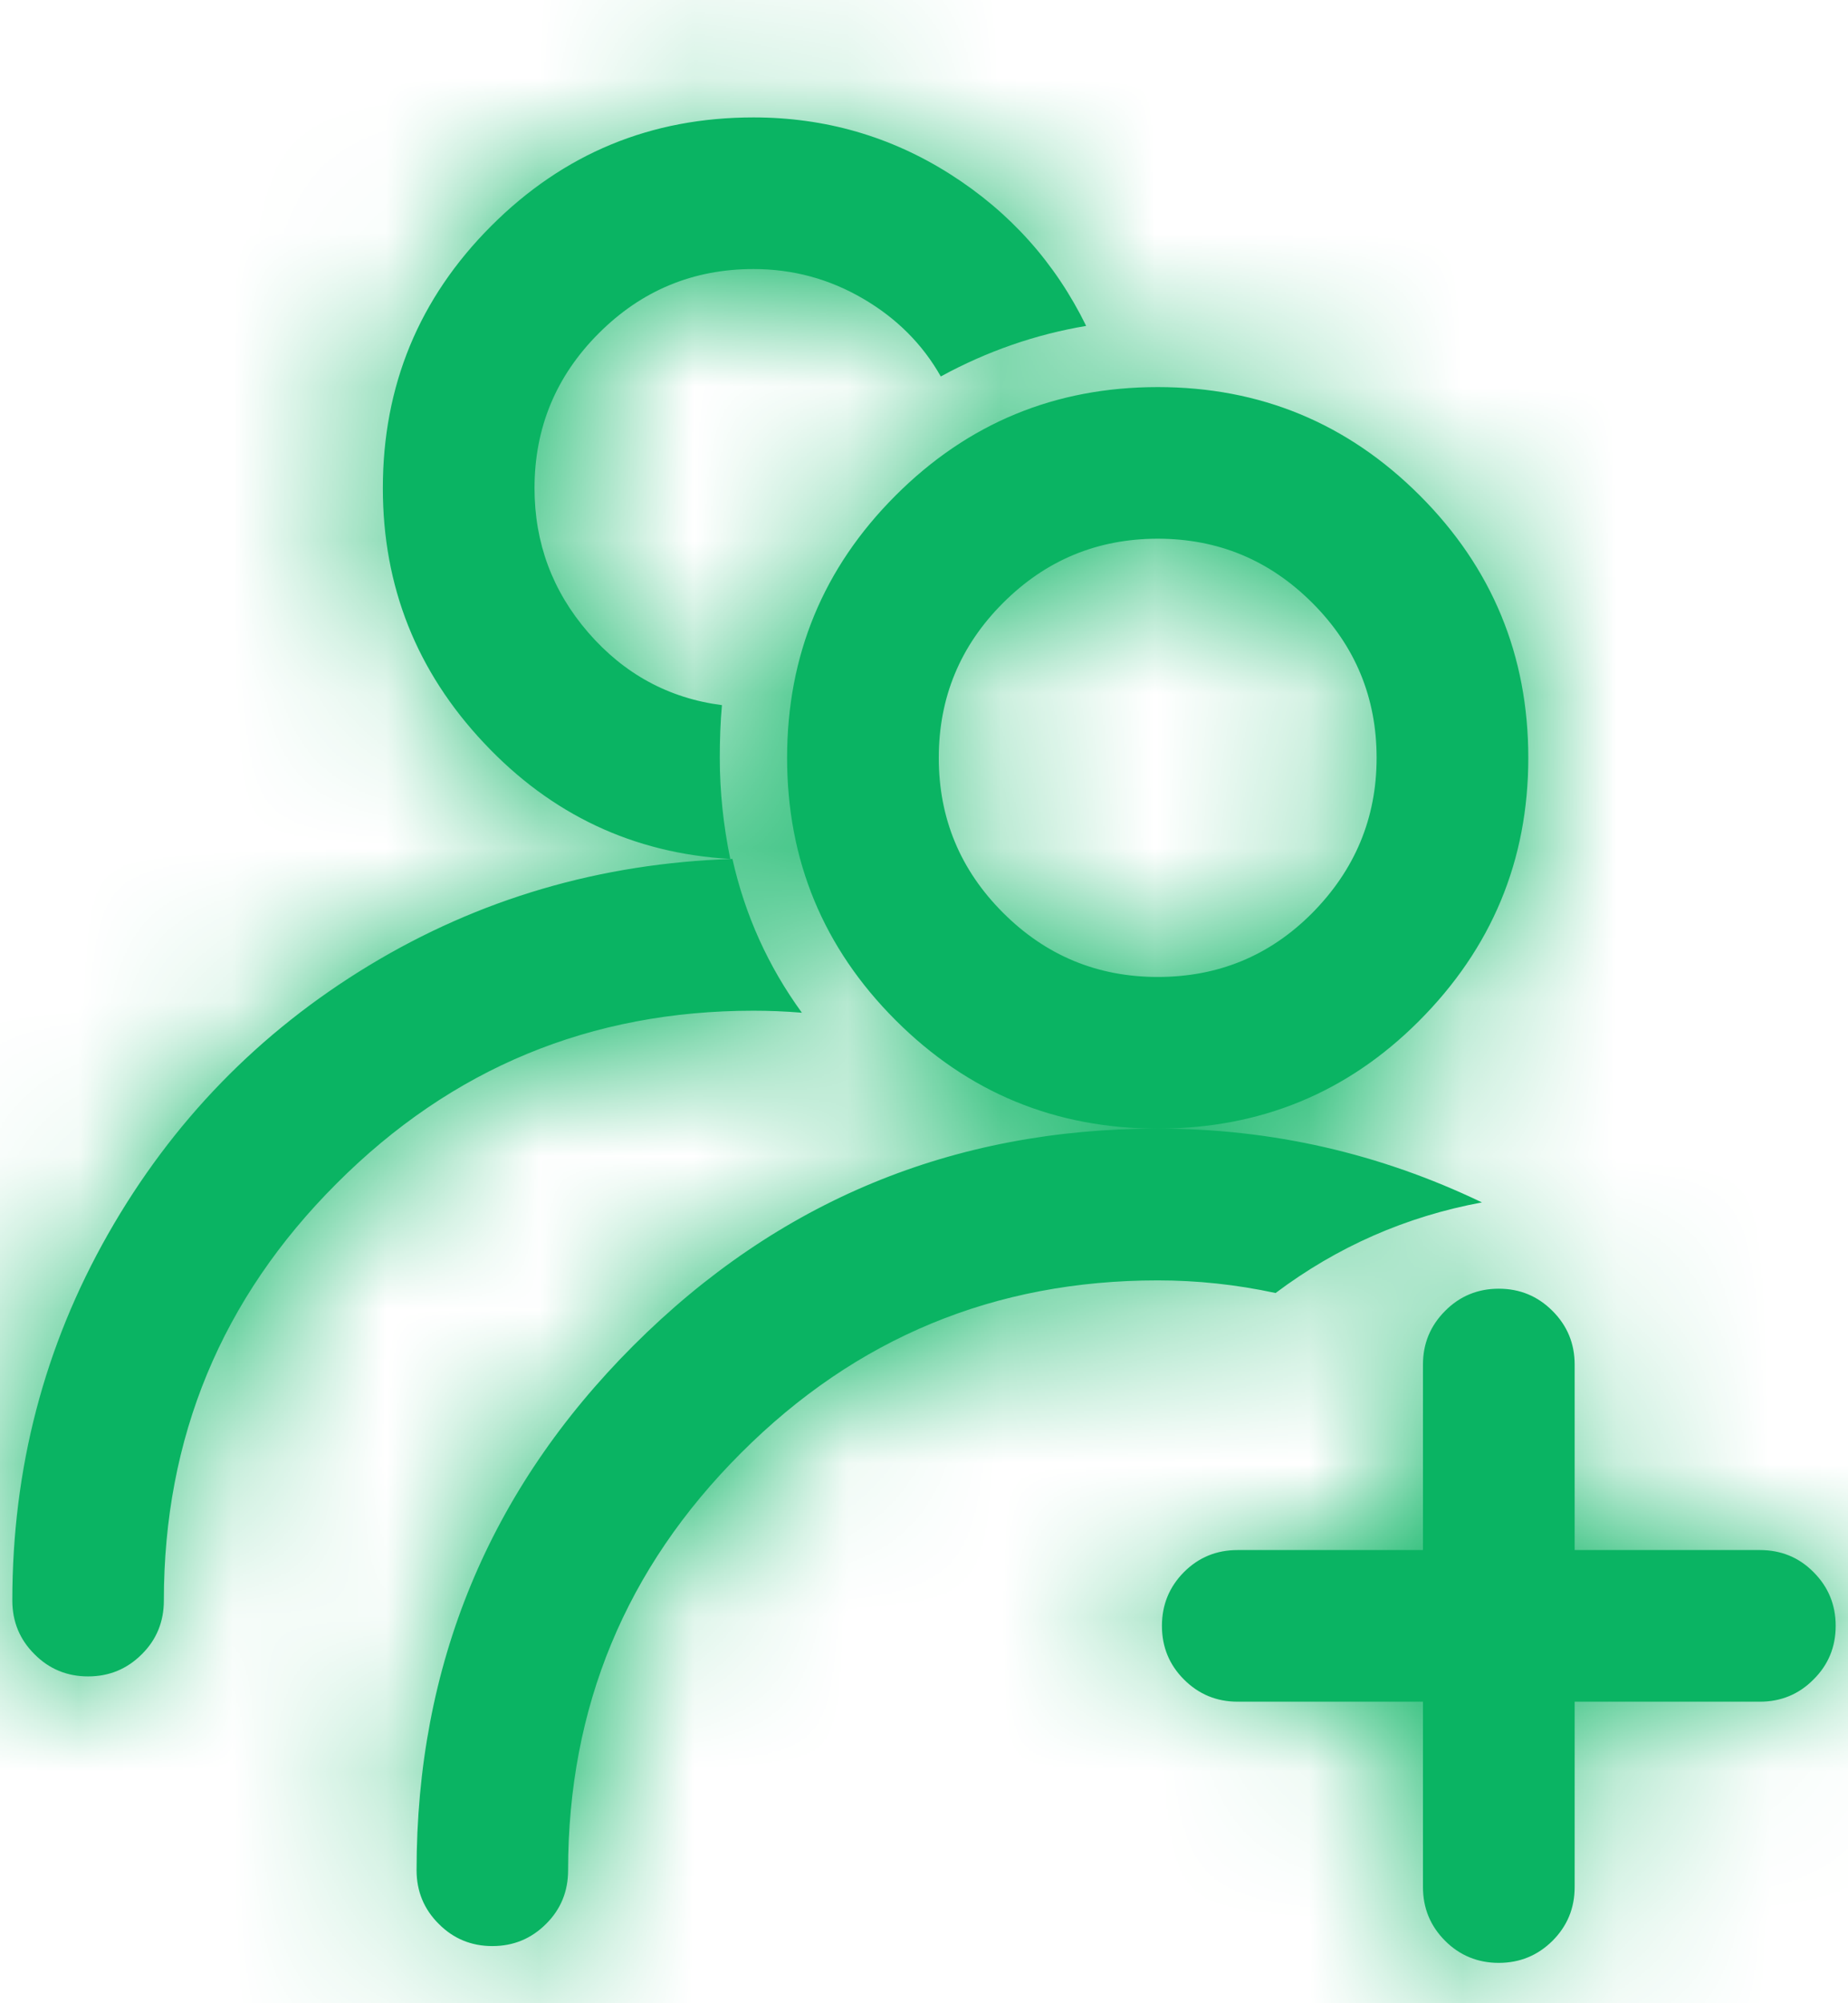
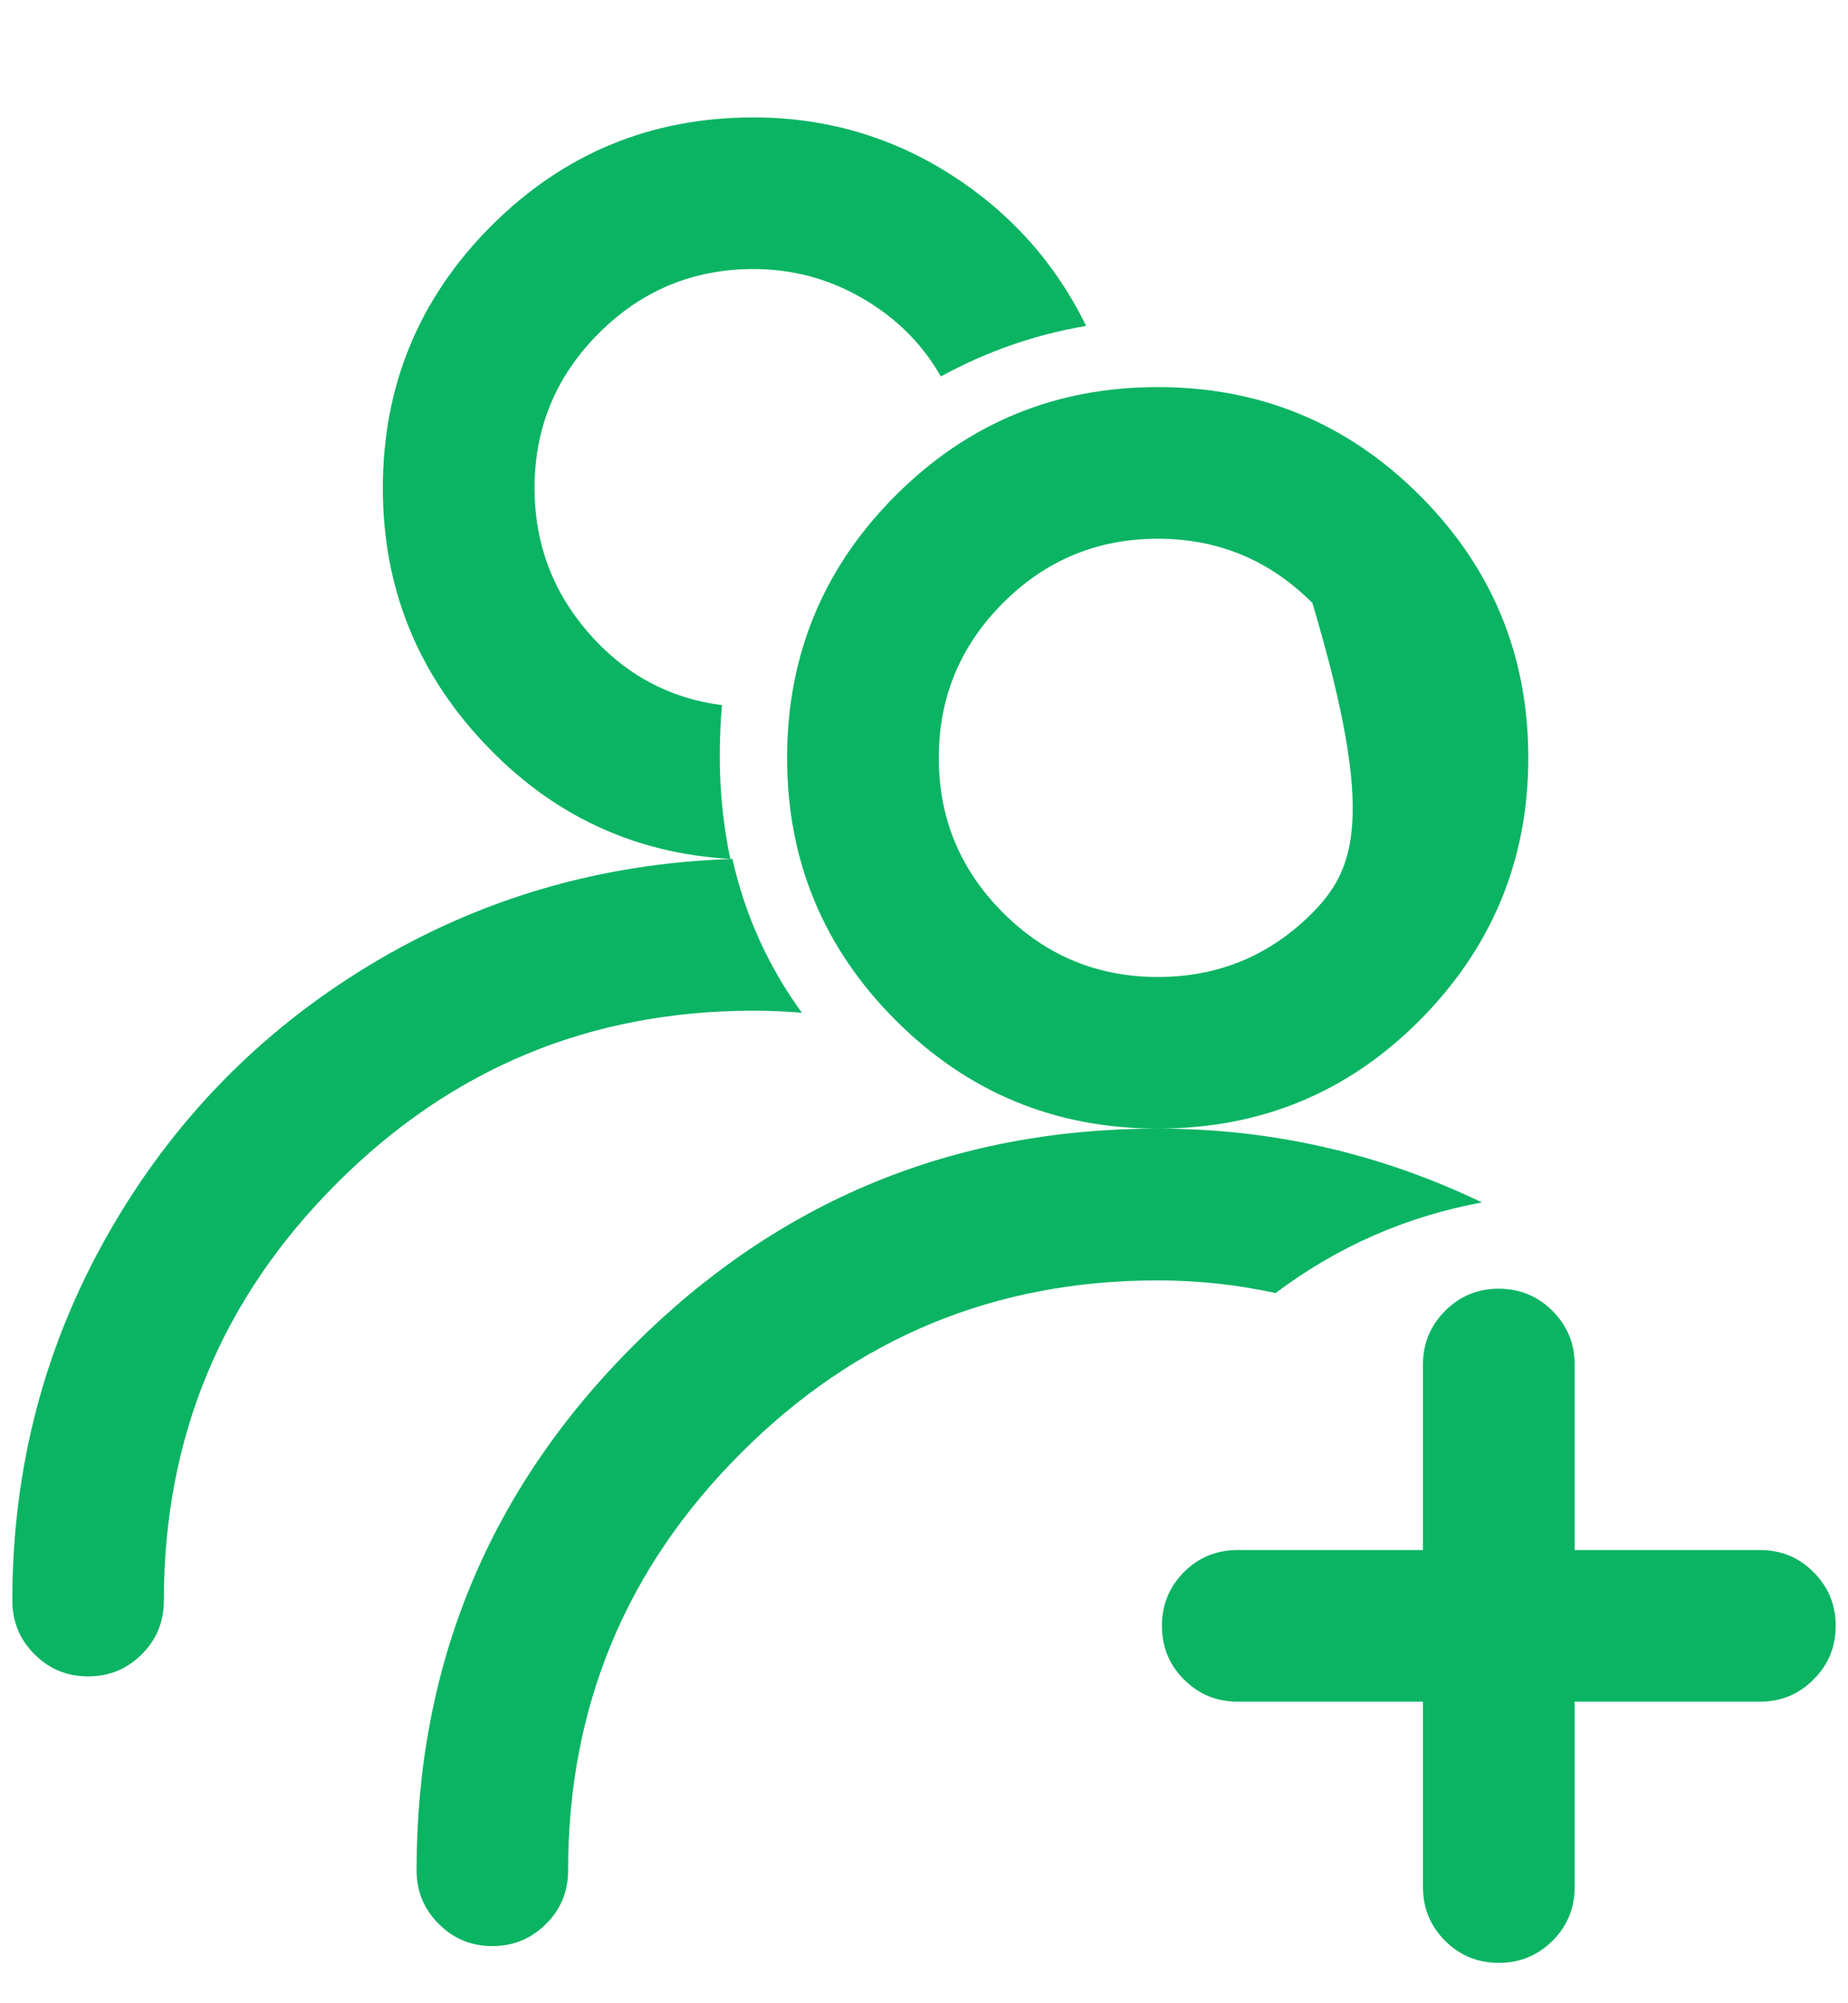
<svg xmlns="http://www.w3.org/2000/svg" height="13px" version="1.1" viewBox="0 0 12 13" width="12px">
  <title>Icon / Employee</title>
  <defs>
-     <path d="M4.742,5.574 C4.697,5.355 4.674,5.137 4.674,4.918 C4.674,4.799 4.678,4.686 4.688,4.576 C4.341,4.531 4.052,4.373 3.819,4.104 C3.587,3.836 3.471,3.523 3.471,3.168 C3.471,2.776 3.61,2.441 3.888,2.163 C4.166,1.885 4.501,1.746 4.893,1.746 C5.148,1.746 5.385,1.81 5.604,1.938 C5.822,2.065 5.991,2.234 6.109,2.443 C6.41,2.279 6.725,2.17 7.053,2.115 C6.852,1.705 6.558,1.377 6.171,1.131 C5.784,0.885 5.357,0.762 4.893,0.762 C4.227,0.762 3.66,0.996 3.19,1.466 C2.721,1.935 2.486,2.503 2.486,3.168 C2.486,3.806 2.705,4.357 3.143,4.822 C3.58,5.287 4.113,5.538 4.742,5.574 Z M7.518,7.324 C8.183,7.324 8.748,7.092 9.213,6.627 C9.687,6.153 9.924,5.583 9.924,4.918 C9.924,4.253 9.689,3.685 9.22,3.216 C8.75,2.746 8.183,2.512 7.518,2.512 C6.852,2.512 6.285,2.746 5.815,3.216 C5.346,3.685 5.111,4.253 5.111,4.918 C5.111,5.583 5.346,6.151 5.815,6.62 C6.285,7.09 6.852,7.324 7.518,7.324 Z M7.518,6.34 C7.126,6.34 6.791,6.201 6.513,5.923 C6.235,5.645 6.096,5.31 6.096,4.918 C6.096,4.526 6.235,4.191 6.513,3.913 C6.791,3.635 7.126,3.496 7.518,3.496 C7.91,3.496 8.244,3.635 8.522,3.913 C8.8,4.191 8.939,4.526 8.939,4.918 C8.939,5.31 8.798,5.647 8.516,5.93 C8.242,6.203 7.91,6.34 7.518,6.34 Z M0.572,10.879 C0.709,10.879 0.825,10.831 0.921,10.735 C1.017,10.64 1.064,10.523 1.064,10.387 C1.064,9.329 1.438,8.427 2.186,7.68 C2.933,6.932 3.835,6.559 4.893,6.559 C4.993,6.559 5.098,6.563 5.207,6.572 C4.988,6.271 4.838,5.939 4.756,5.574 C3.899,5.602 3.113,5.832 2.397,6.265 C1.682,6.698 1.117,7.279 0.702,8.008 C0.287,8.737 0.08,9.53 0.08,10.387 C0.08,10.523 0.128,10.64 0.224,10.735 C0.319,10.831 0.436,10.879 0.572,10.879 Z M3.197,12.629 C3.334,12.629 3.45,12.581 3.546,12.485 C3.642,12.39 3.689,12.273 3.689,12.137 C3.689,11.079 4.063,10.177 4.811,9.43 C5.558,8.682 6.46,8.309 7.518,8.309 C7.773,8.309 8.028,8.336 8.283,8.391 C8.684,8.09 9.131,7.894 9.623,7.803 C8.958,7.484 8.256,7.324 7.518,7.324 C6.187,7.324 5.052,7.794 4.113,8.732 C3.174,9.671 2.705,10.806 2.705,12.137 C2.705,12.273 2.753,12.39 2.849,12.485 C2.944,12.581 3.061,12.629 3.197,12.629 Z M9.732,12.738 C9.869,12.738 9.985,12.69 10.081,12.595 C10.177,12.499 10.225,12.383 10.225,12.246 L10.225,11.043 L11.428,11.043 C11.564,11.043 11.681,10.995 11.776,10.899 C11.872,10.804 11.92,10.688 11.92,10.551 C11.92,10.414 11.872,10.298 11.776,10.202 C11.681,10.106 11.564,10.059 11.428,10.059 L10.225,10.059 L10.225,8.855 C10.225,8.719 10.177,8.603 10.081,8.507 C9.985,8.411 9.869,8.363 9.732,8.363 C9.596,8.363 9.479,8.411 9.384,8.507 C9.288,8.603 9.24,8.719 9.24,8.855 L9.24,10.059 L8.037,10.059 C7.9,10.059 7.784,10.106 7.688,10.202 C7.593,10.298 7.545,10.414 7.545,10.551 C7.545,10.688 7.593,10.804 7.688,10.899 C7.784,10.995 7.9,11.043 8.037,11.043 L9.24,11.043 L9.24,12.246 C9.24,12.383 9.288,12.499 9.384,12.595 C9.479,12.69 9.596,12.738 9.732,12.738 Z" id="path-1" />
+     <path d="M4.742,5.574 C4.697,5.355 4.674,5.137 4.674,4.918 C4.674,4.799 4.678,4.686 4.688,4.576 C4.341,4.531 4.052,4.373 3.819,4.104 C3.587,3.836 3.471,3.523 3.471,3.168 C3.471,2.776 3.61,2.441 3.888,2.163 C4.166,1.885 4.501,1.746 4.893,1.746 C5.148,1.746 5.385,1.81 5.604,1.938 C5.822,2.065 5.991,2.234 6.109,2.443 C6.41,2.279 6.725,2.17 7.053,2.115 C6.852,1.705 6.558,1.377 6.171,1.131 C5.784,0.885 5.357,0.762 4.893,0.762 C4.227,0.762 3.66,0.996 3.19,1.466 C2.721,1.935 2.486,2.503 2.486,3.168 C2.486,3.806 2.705,4.357 3.143,4.822 C3.58,5.287 4.113,5.538 4.742,5.574 Z M7.518,7.324 C8.183,7.324 8.748,7.092 9.213,6.627 C9.687,6.153 9.924,5.583 9.924,4.918 C9.924,4.253 9.689,3.685 9.22,3.216 C8.75,2.746 8.183,2.512 7.518,2.512 C6.852,2.512 6.285,2.746 5.815,3.216 C5.346,3.685 5.111,4.253 5.111,4.918 C5.111,5.583 5.346,6.151 5.815,6.62 C6.285,7.09 6.852,7.324 7.518,7.324 Z M7.518,6.34 C7.126,6.34 6.791,6.201 6.513,5.923 C6.235,5.645 6.096,5.31 6.096,4.918 C6.096,4.526 6.235,4.191 6.513,3.913 C6.791,3.635 7.126,3.496 7.518,3.496 C7.91,3.496 8.244,3.635 8.522,3.913 C8.939,5.31 8.798,5.647 8.516,5.93 C8.242,6.203 7.91,6.34 7.518,6.34 Z M0.572,10.879 C0.709,10.879 0.825,10.831 0.921,10.735 C1.017,10.64 1.064,10.523 1.064,10.387 C1.064,9.329 1.438,8.427 2.186,7.68 C2.933,6.932 3.835,6.559 4.893,6.559 C4.993,6.559 5.098,6.563 5.207,6.572 C4.988,6.271 4.838,5.939 4.756,5.574 C3.899,5.602 3.113,5.832 2.397,6.265 C1.682,6.698 1.117,7.279 0.702,8.008 C0.287,8.737 0.08,9.53 0.08,10.387 C0.08,10.523 0.128,10.64 0.224,10.735 C0.319,10.831 0.436,10.879 0.572,10.879 Z M3.197,12.629 C3.334,12.629 3.45,12.581 3.546,12.485 C3.642,12.39 3.689,12.273 3.689,12.137 C3.689,11.079 4.063,10.177 4.811,9.43 C5.558,8.682 6.46,8.309 7.518,8.309 C7.773,8.309 8.028,8.336 8.283,8.391 C8.684,8.09 9.131,7.894 9.623,7.803 C8.958,7.484 8.256,7.324 7.518,7.324 C6.187,7.324 5.052,7.794 4.113,8.732 C3.174,9.671 2.705,10.806 2.705,12.137 C2.705,12.273 2.753,12.39 2.849,12.485 C2.944,12.581 3.061,12.629 3.197,12.629 Z M9.732,12.738 C9.869,12.738 9.985,12.69 10.081,12.595 C10.177,12.499 10.225,12.383 10.225,12.246 L10.225,11.043 L11.428,11.043 C11.564,11.043 11.681,10.995 11.776,10.899 C11.872,10.804 11.92,10.688 11.92,10.551 C11.92,10.414 11.872,10.298 11.776,10.202 C11.681,10.106 11.564,10.059 11.428,10.059 L10.225,10.059 L10.225,8.855 C10.225,8.719 10.177,8.603 10.081,8.507 C9.985,8.411 9.869,8.363 9.732,8.363 C9.596,8.363 9.479,8.411 9.384,8.507 C9.288,8.603 9.24,8.719 9.24,8.855 L9.24,10.059 L8.037,10.059 C7.9,10.059 7.784,10.106 7.688,10.202 C7.593,10.298 7.545,10.414 7.545,10.551 C7.545,10.688 7.593,10.804 7.688,10.899 C7.784,10.995 7.9,11.043 8.037,11.043 L9.24,11.043 L9.24,12.246 C9.24,12.383 9.288,12.499 9.384,12.595 C9.479,12.69 9.596,12.738 9.732,12.738 Z" id="path-1" />
  </defs>
  <g fill="none" fill-rule="evenodd" id="Final" stroke="none" stroke-width="1">
    <g id="W1" transform="translate(-336, -2716)">
      <g id="Group-9" transform="translate(150, 2159)">
        <g id="Group-2" transform="translate(17, 531)">
          <g id="Group" transform="translate(165, 23)">
            <g id="Mask-/-Green" transform="translate(4, 3)">
              <mask fill="white" id="mask-2">
                <use href="#path-1" />
              </mask>
              <use fill="#0AB463" fill-rule="nonzero" href="#path-1" id="Mask" />
              <g id="Group" mask="url(#mask-2)">
                <g transform="translate(-4, -3)">
-                   <rect fill="#0AB463" height="20" id="Rectangle" width="20" x="0" y="0" />
-                 </g>
+                   </g>
              </g>
            </g>
          </g>
        </g>
      </g>
    </g>
  </g>
</svg>